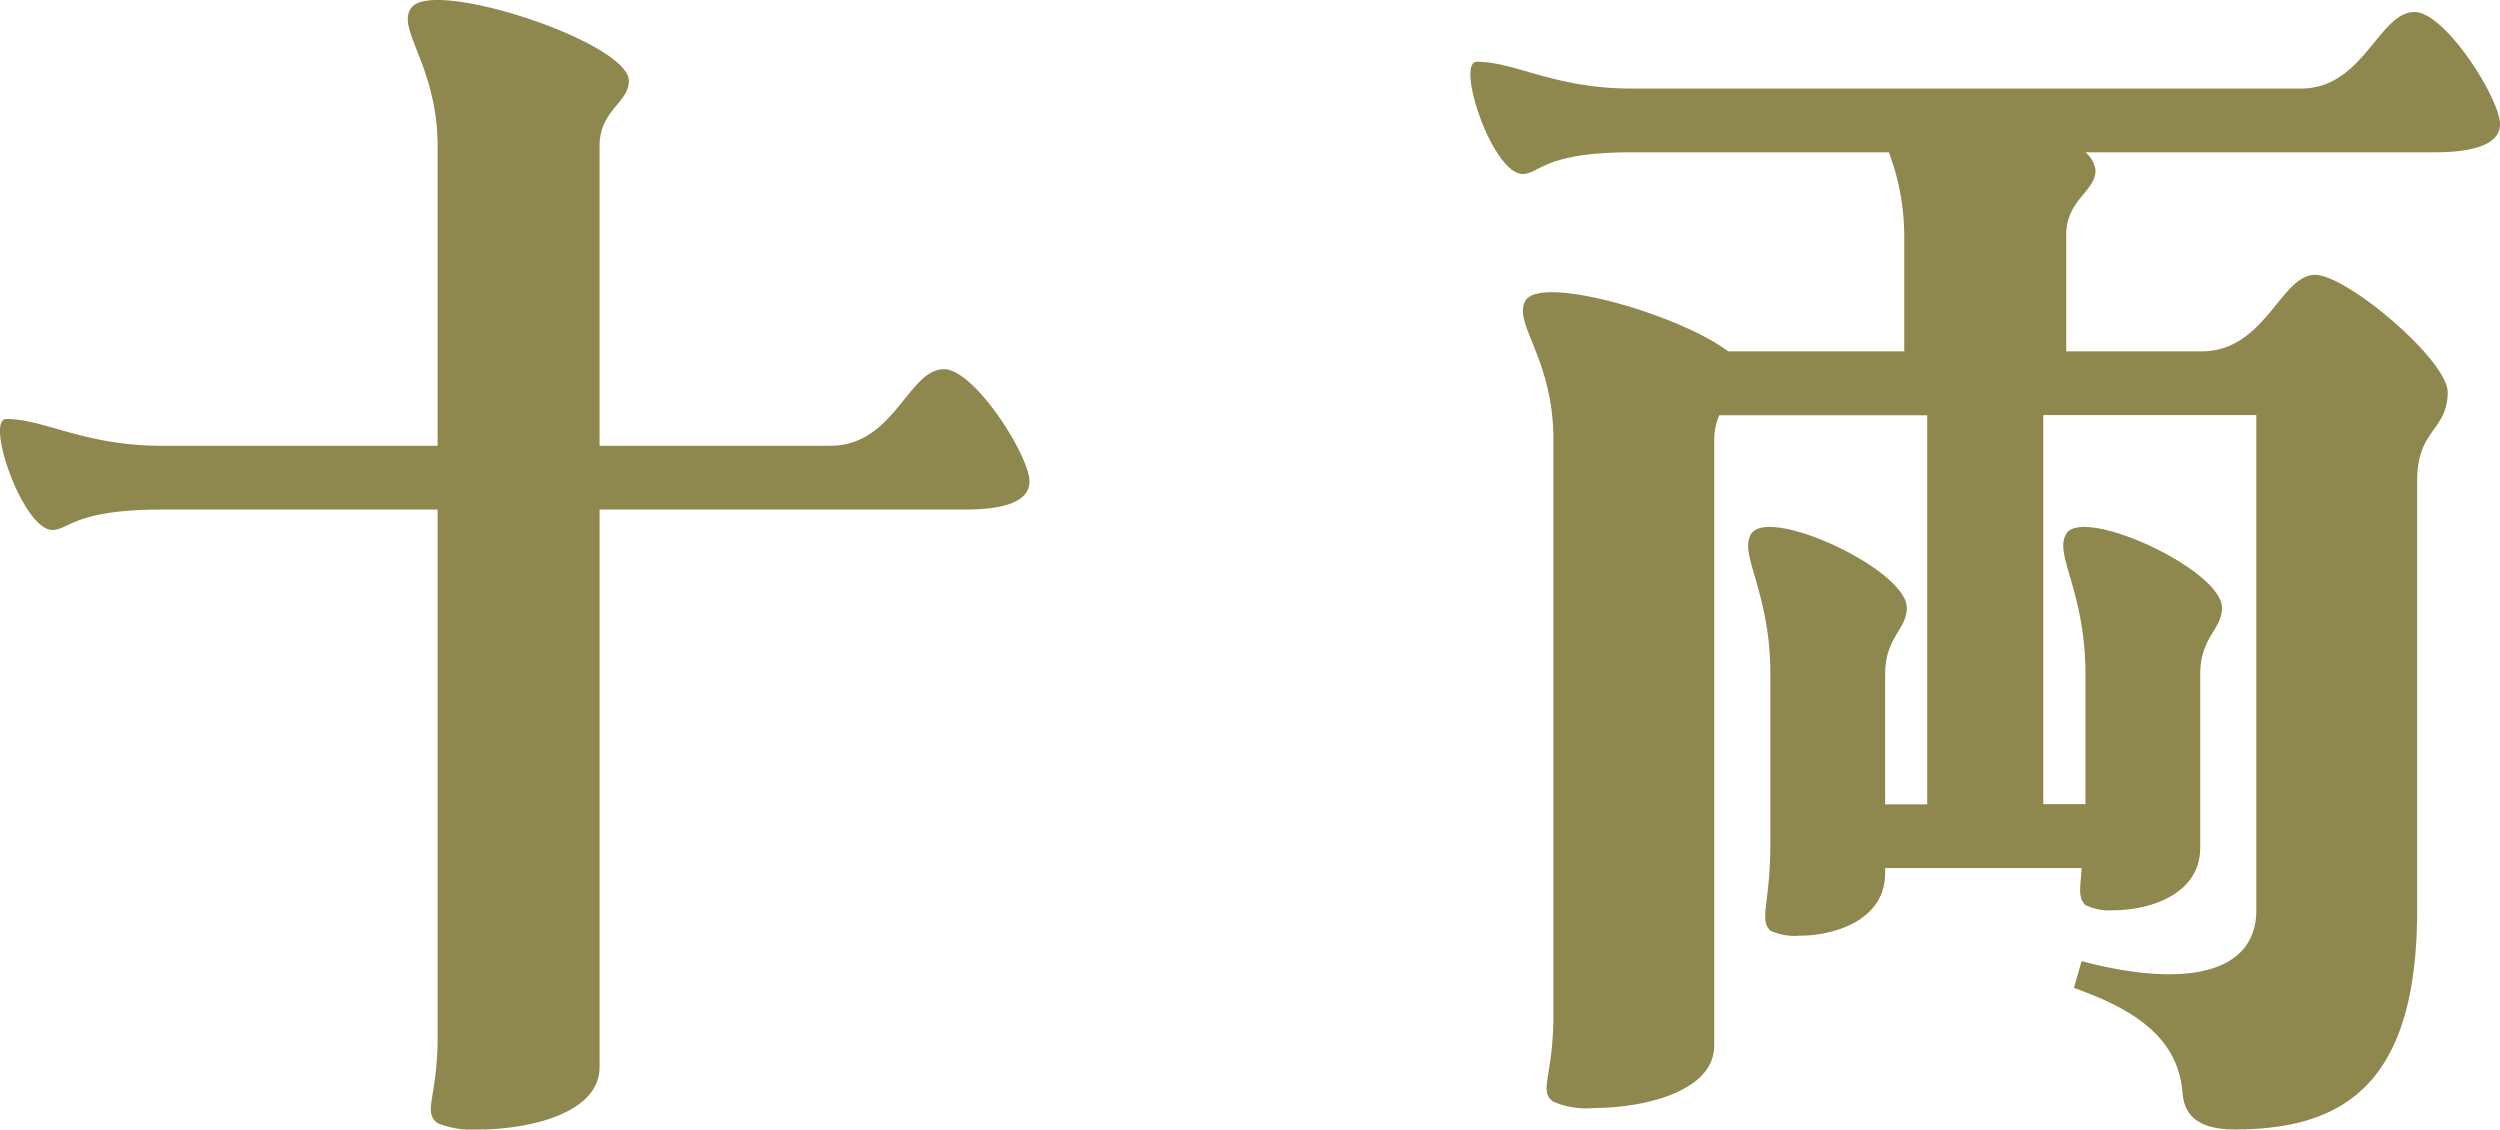
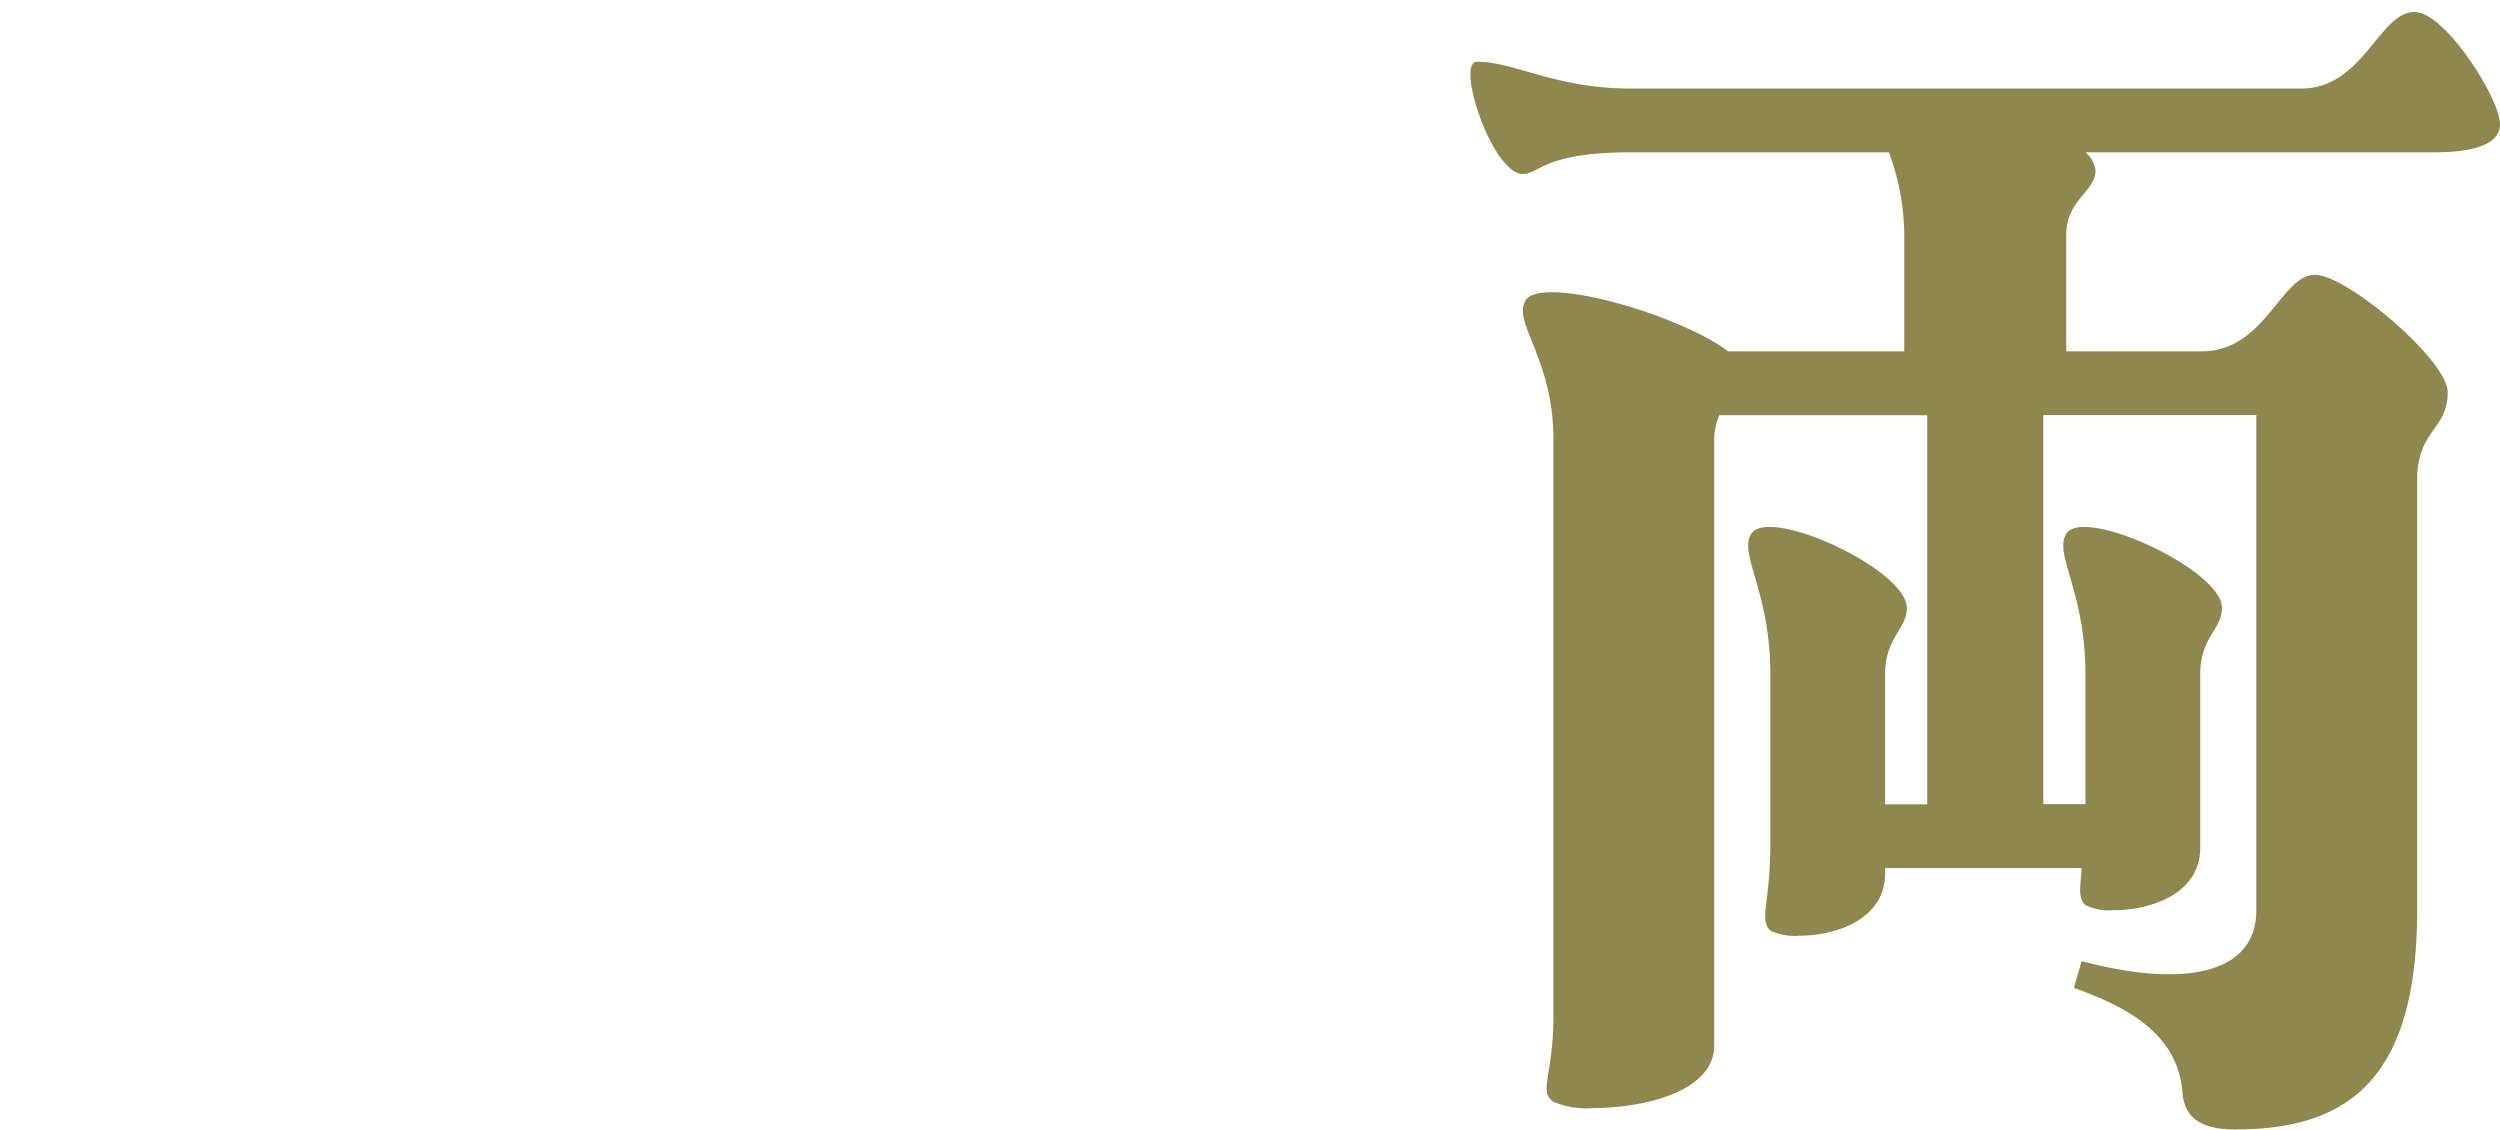
<svg xmlns="http://www.w3.org/2000/svg" height="35.999" viewBox="0 0 79.676 35.999" width="79.676">
  <g fill="#8e884f">
-     <path d="m28.144 200.157v-16.792h-8.785c-2.8 0-2.967.65-3.493.65-.937 0-2.159-3.536-1.466-3.536 1.219 0 2.482.854 4.959.854h8.784v-9.554c0-2.6-1.382-3.782-.813-4.433.77-.894 6.91 1.138 6.91 2.357 0 .691-.935.935-.935 2.075v9.554h7.361c2.03 0 2.479-2.441 3.615-2.441.978 0 2.726 2.766 2.726 3.579 0 .772-1.179.894-2.032.894h-11.669v17.767c0 1.506-2.317 1.992-3.861 1.992a2.947 2.947 0 0 1 -1.3-.2c-.488-.368 0-.815 0-2.766" transform="translate(-14.197 -167.125)" />
    <path d="m35.156 168.88c1.219 0 2.482.854 4.92.854h21.347c1.992 0 2.477-2.439 3.618-2.439.976 0 2.723 2.764 2.723 3.577 0 .772-1.219.894-2.073.894h-11.14a.92.92 0 0 1 .323.569c0 .691-.935.935-.935 2.075v3.7h4.313c2.032 0 2.52-2.439 3.618-2.439 1.016 0 4.227 2.723 4.227 3.739 0 1.222-.973 1.181-.973 2.807v13.7c0 5.569-2.36 6.991-5.817 6.991-1.258 0-1.624-.528-1.667-1.219-.163-1.829-1.748-2.683-3.455-3.292l.244-.854c3.211.854 5.569.447 5.569-1.626v-15.776h-6.79v12.4h1.344v-4.141c0-2.644-1.016-3.823-.612-4.473.531-.894 4.963 1.138 4.963 2.357 0 .691-.693.935-.693 2.116v5.528c0 1.5-1.626 1.994-2.764 1.994a1.738 1.738 0 0 1 -.894-.165c-.246-.244-.163-.528-.122-1.179h-6.262v.163c0 1.506-1.626 1.992-2.723 1.992a1.86 1.86 0 0 1 -.935-.16c-.368-.366 0-.856 0-2.807v-5.366c0-2.644-1.018-3.823-.612-4.473.569-.894 4.961 1.138 4.961 2.357 0 .691-.691.935-.691 2.116v4.146h1.341v-12.4h-6.628a2.009 2.009 0 0 0 -.16.775v19.311c0 1.5-2.319 1.992-3.825 1.992a2.647 2.647 0 0 1 -1.3-.2c-.488-.325 0-.813 0-2.764v-18.344c0-2.644-1.38-3.782-.854-4.473.65-.732 4.92.528 6.424 1.667h5.611v-3.7a7.6 7.6 0 0 0 -.49-2.644h-8.21c-2.8 0-2.927.691-3.457.691-.976 0-2.154-3.577-1.463-3.577" transform="translate(11.912 -166.912)" />
  </g>
</svg>